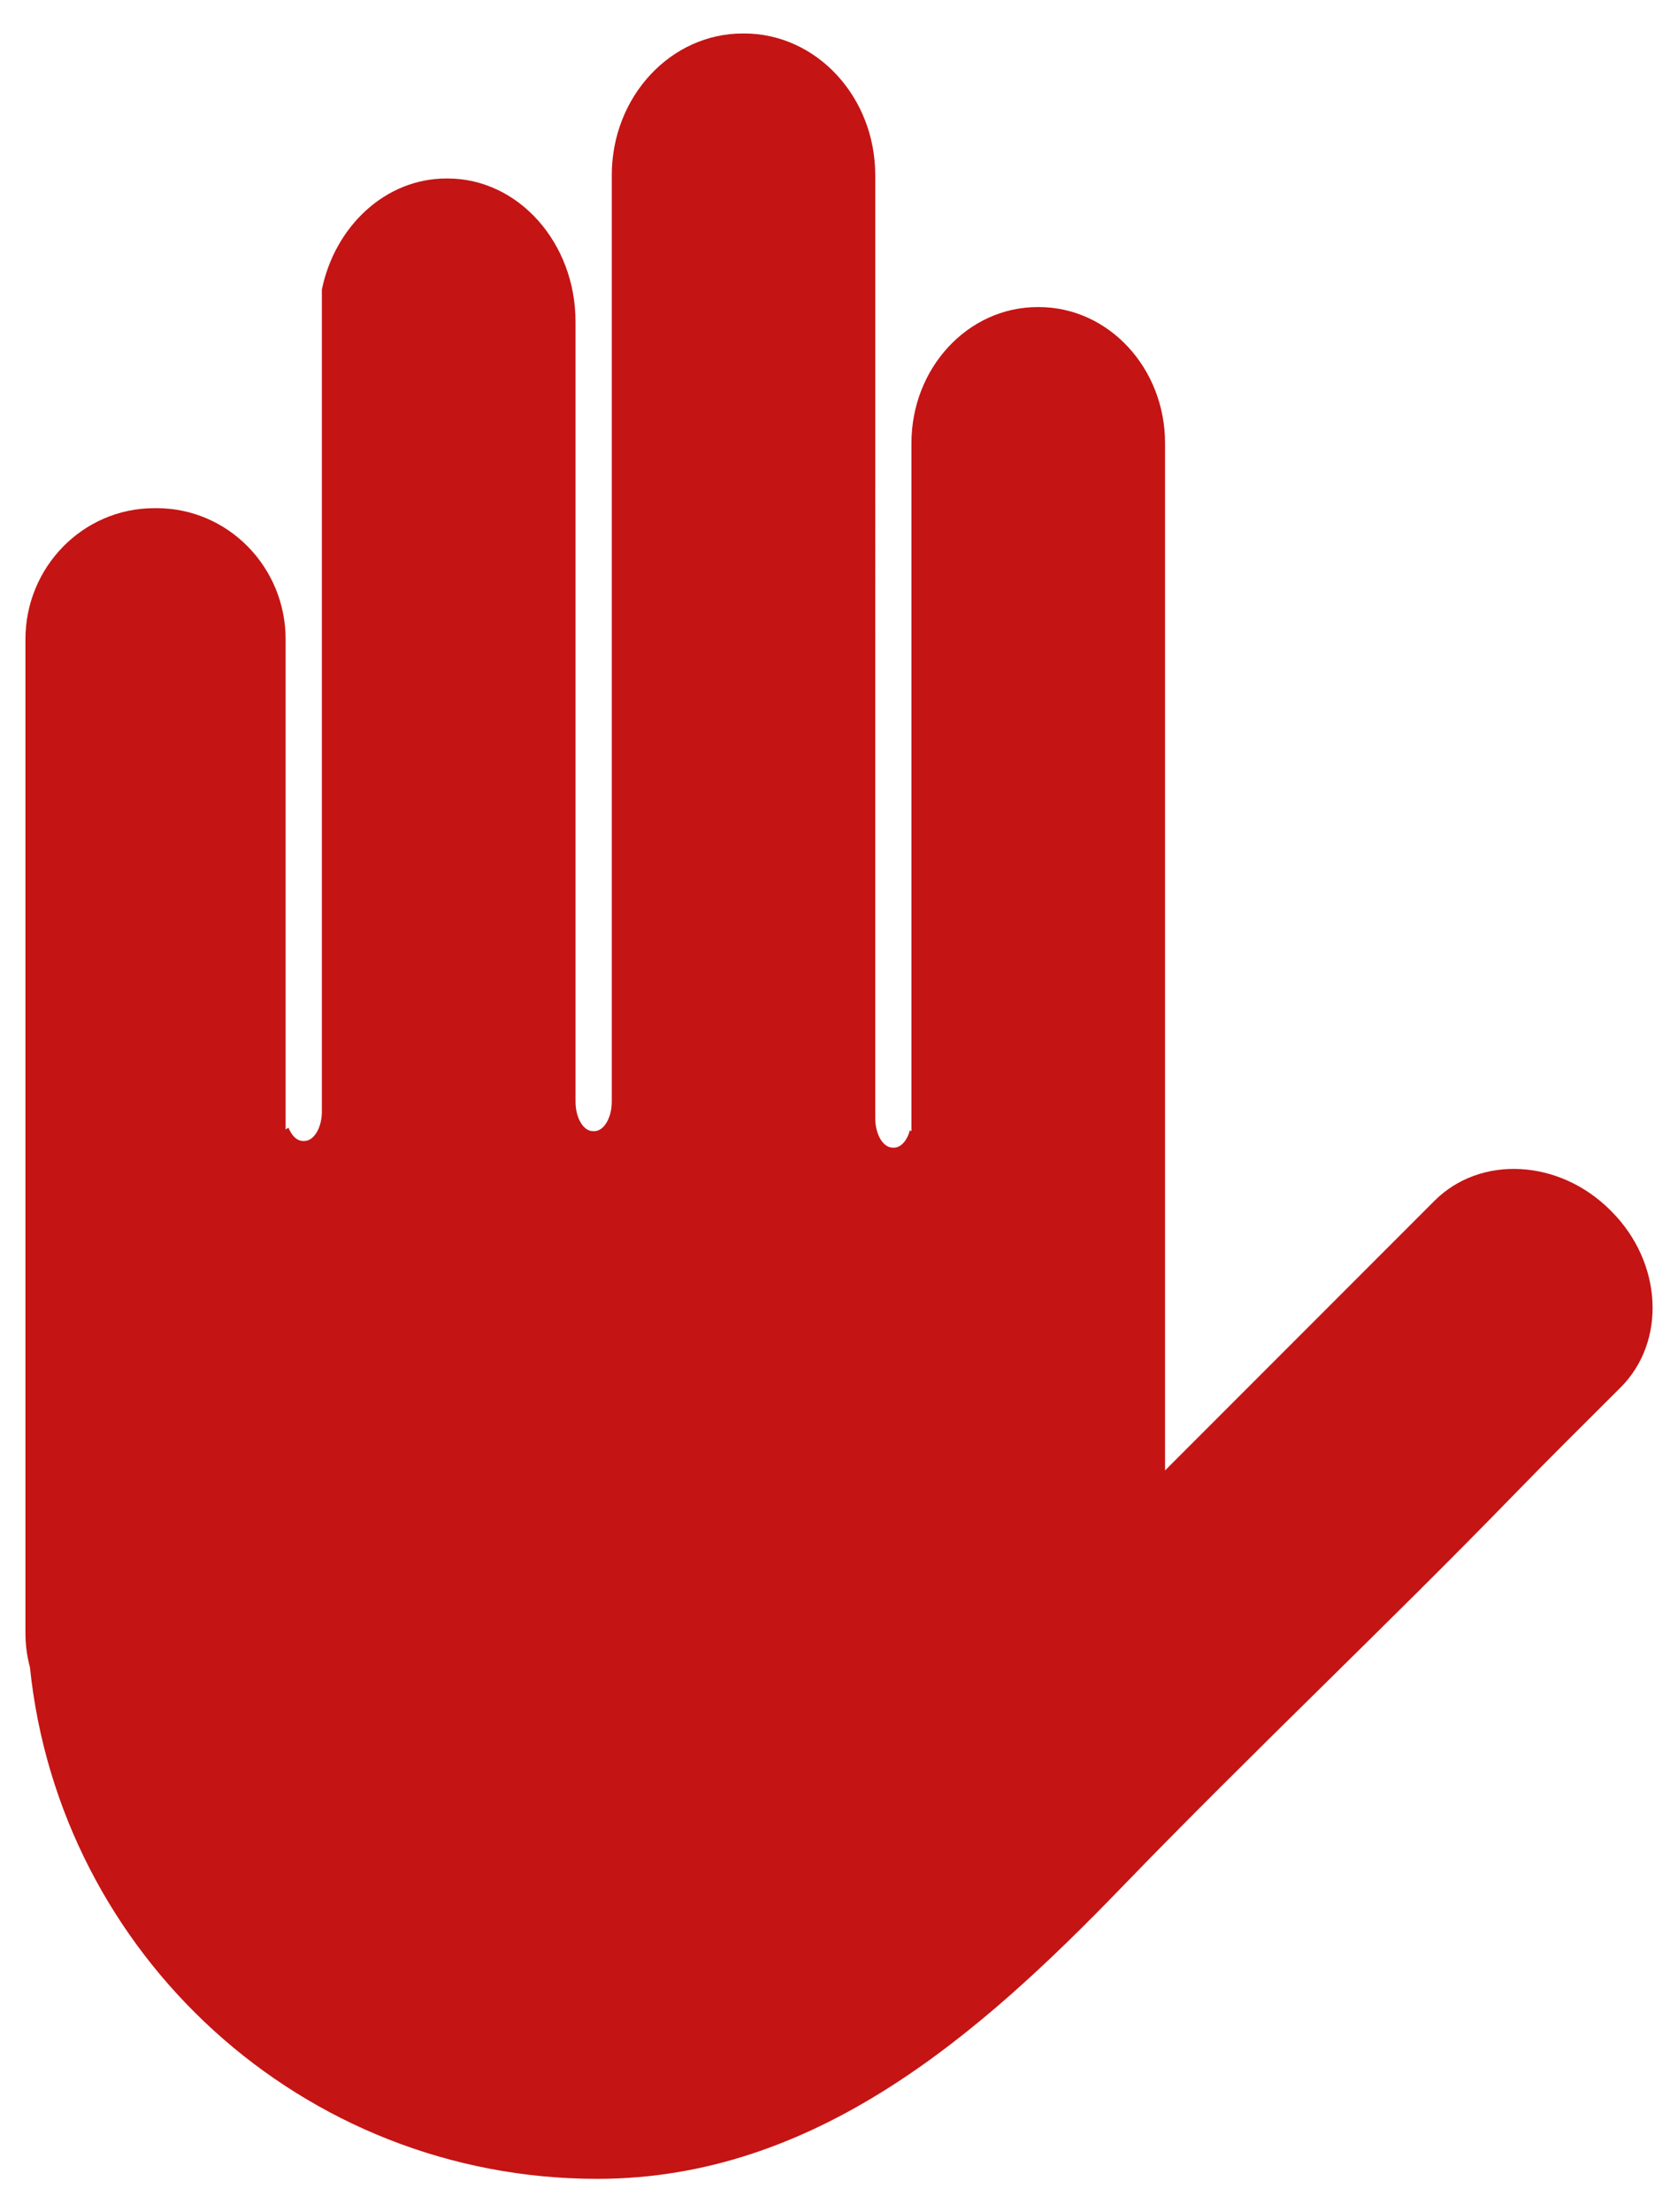
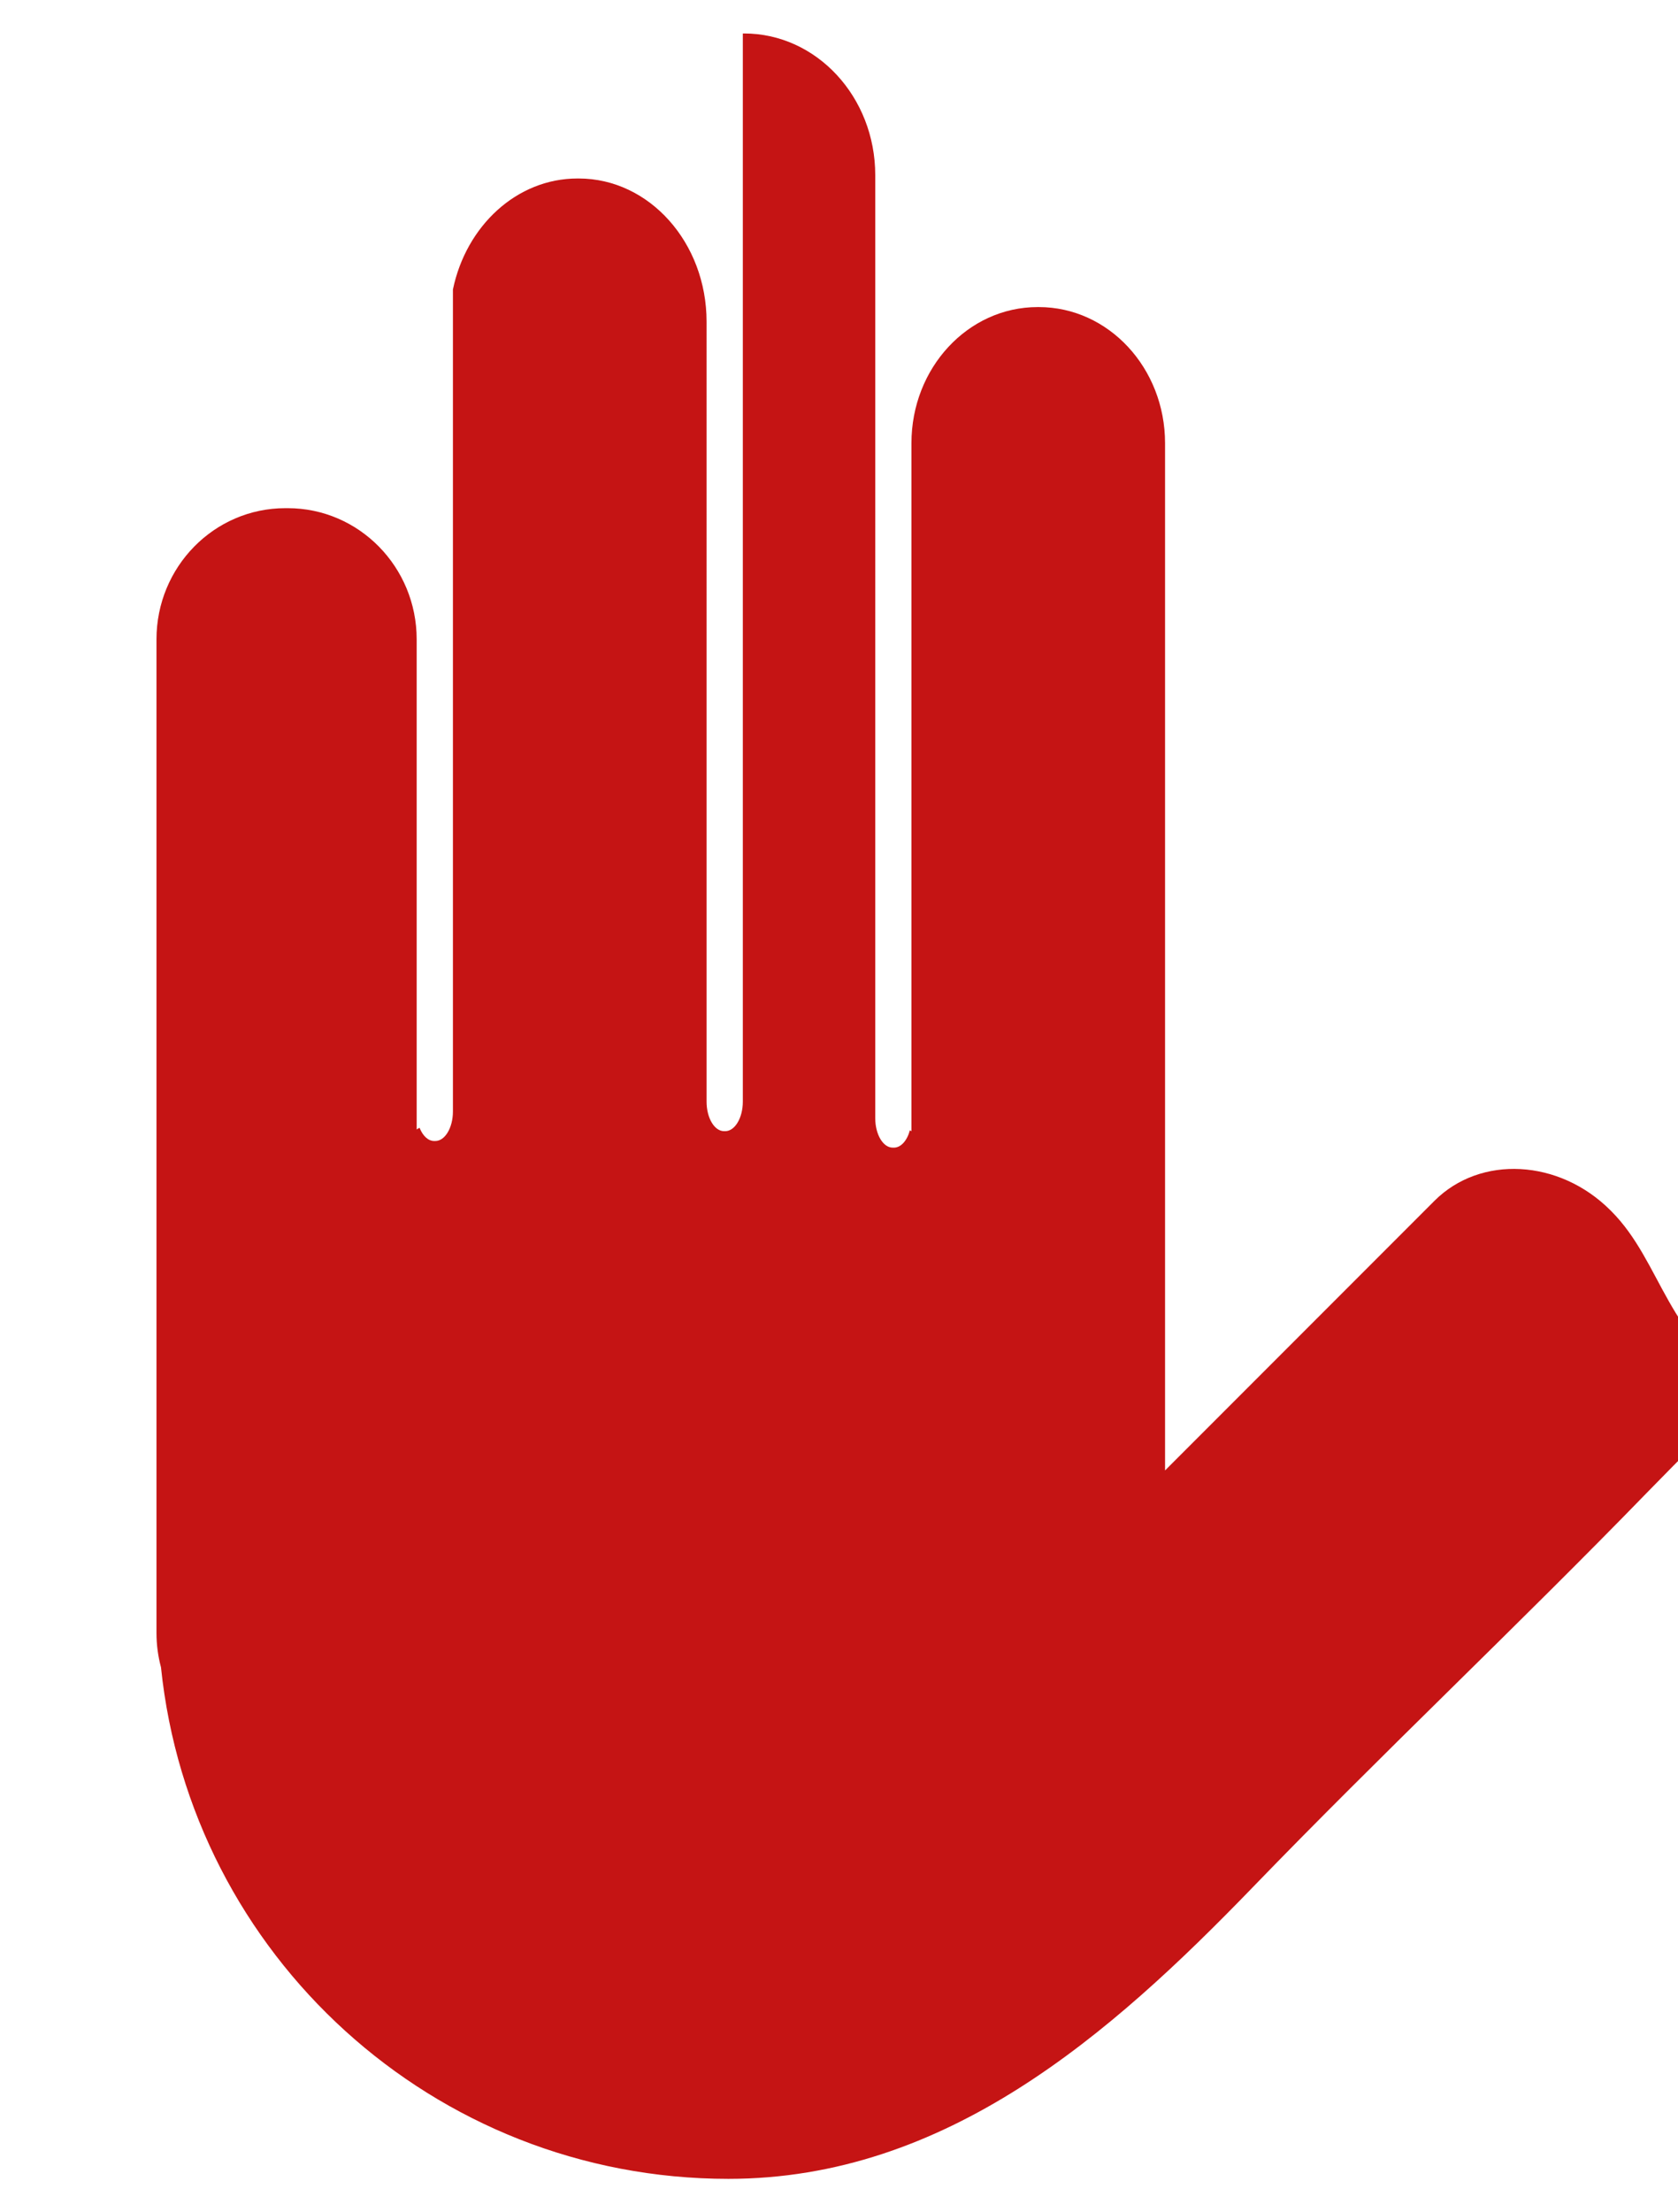
<svg xmlns="http://www.w3.org/2000/svg" version="1.1" id="Ñëîé_1" x="0px" y="0px" viewBox="0 0 353.66 465.9" style="enable-background:new 0 0 353.66 465.9;" xml:space="preserve">
  <style type="text/css">
	.st0{fill:#C51414;}
</style>
  <g>
-     <path class="st0" d="M339.6,255.07l-0.19-0.19c-10.79-10.79-27.4-11.68-37.09-1.98l-56.77,56.77l0-216.34   c0-15.83-11.92-28.66-26.6-28.66h-0.26c-14.69,0-26.59,12.83-26.59,28.66l0,142.14l0,2.79c0-0.07-0.22-0.15-0.33-0.22   c-0.58,2.15-1.87,3.65-3.37,3.65h-0.24c-2.04,0-3.69-2.78-3.69-6.22V36.89c0-16.48-12.38-29.84-27.64-29.84h-0.27   c-15.26,0-27.62,13.36-27.62,29.84V232c0,3.43-1.67,6.22-3.71,6.22l-0.24,0c-2.04,0-3.69-2.78-3.69-6.22V67.76   c0-16.66-12.07-30.17-26.95-30.17h-0.27c-12.79,0-23.46,9.99-26.24,23.37v173.11c0,3.43-1.67,6.22-3.71,6.22l-0.24,0   c-1.29,0-2.41-1.1-3.08-2.78c-0.21,0.13-0.61,0.27-0.61,0.41v-3.84l0-99.43c0-15.26-12.17-27.63-27.18-27.63h-0.5   c-15.01,0-27.16,12.37-27.16,27.63l0,209.22c0,2.51,0.33,4.94,0.95,7.26c6.25,60.52,57.4,107.73,119.58,107.73   c45.9,0,80.51-30.38,110.45-61.33c27.26-28.19,55.82-55.05,83.15-83.17c7.28-7.49,14.71-14.8,22.09-22.18   C351.27,282.47,350.39,265.86,339.6,255.07z" />
+     <path class="st0" d="M339.6,255.07l-0.19-0.19c-10.79-10.79-27.4-11.68-37.09-1.98l-56.77,56.77l0-216.34   c0-15.83-11.92-28.66-26.6-28.66h-0.26c-14.69,0-26.59,12.83-26.59,28.66l0,142.14l0,2.79c0-0.07-0.22-0.15-0.33-0.22   c-0.58,2.15-1.87,3.65-3.37,3.65h-0.24c-2.04,0-3.69-2.78-3.69-6.22V36.89c0-16.48-12.38-29.84-27.64-29.84h-0.27   V232c0,3.43-1.67,6.22-3.71,6.22l-0.24,0c-2.04,0-3.69-2.78-3.69-6.22V67.76   c0-16.66-12.07-30.17-26.95-30.17h-0.27c-12.79,0-23.46,9.99-26.24,23.37v173.11c0,3.43-1.67,6.22-3.71,6.22l-0.24,0   c-1.29,0-2.41-1.1-3.08-2.78c-0.21,0.13-0.61,0.27-0.61,0.41v-3.84l0-99.43c0-15.26-12.17-27.63-27.18-27.63h-0.5   c-15.01,0-27.16,12.37-27.16,27.63l0,209.22c0,2.51,0.33,4.94,0.95,7.26c6.25,60.52,57.4,107.73,119.58,107.73   c45.9,0,80.51-30.38,110.45-61.33c27.26-28.19,55.82-55.05,83.15-83.17c7.28-7.49,14.71-14.8,22.09-22.18   C351.27,282.47,350.39,265.86,339.6,255.07z" />
  </g>
</svg>